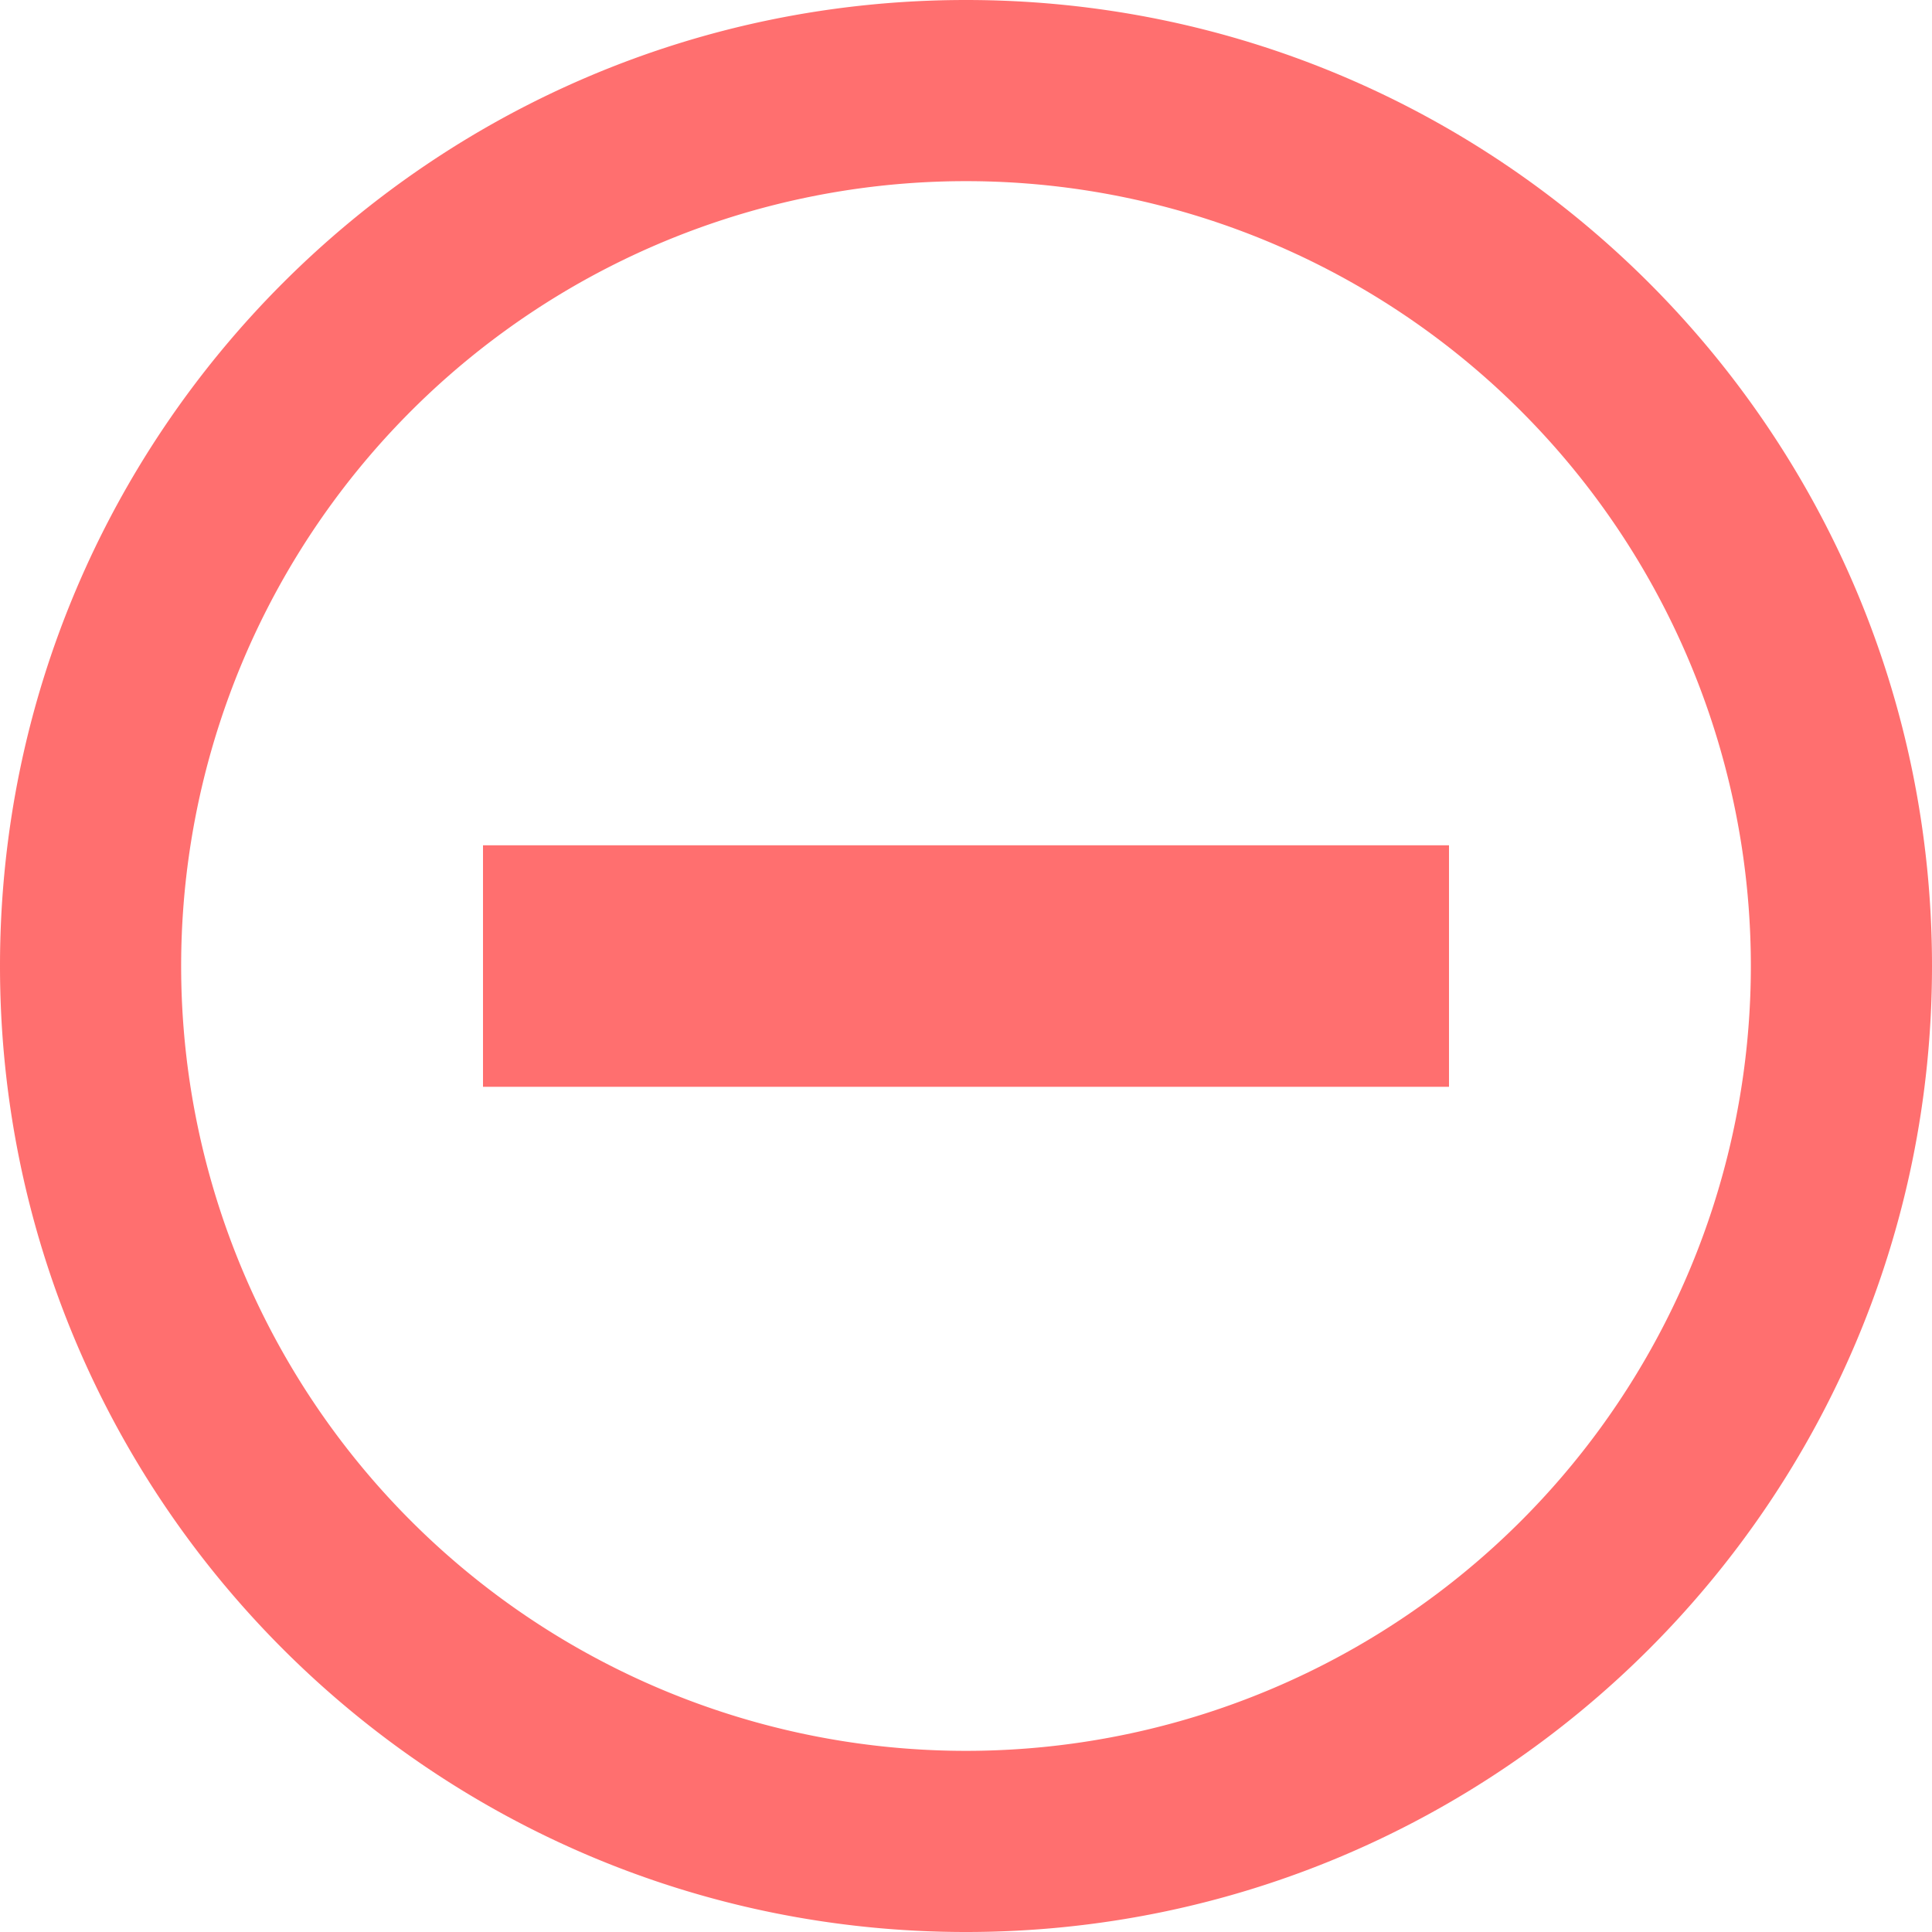
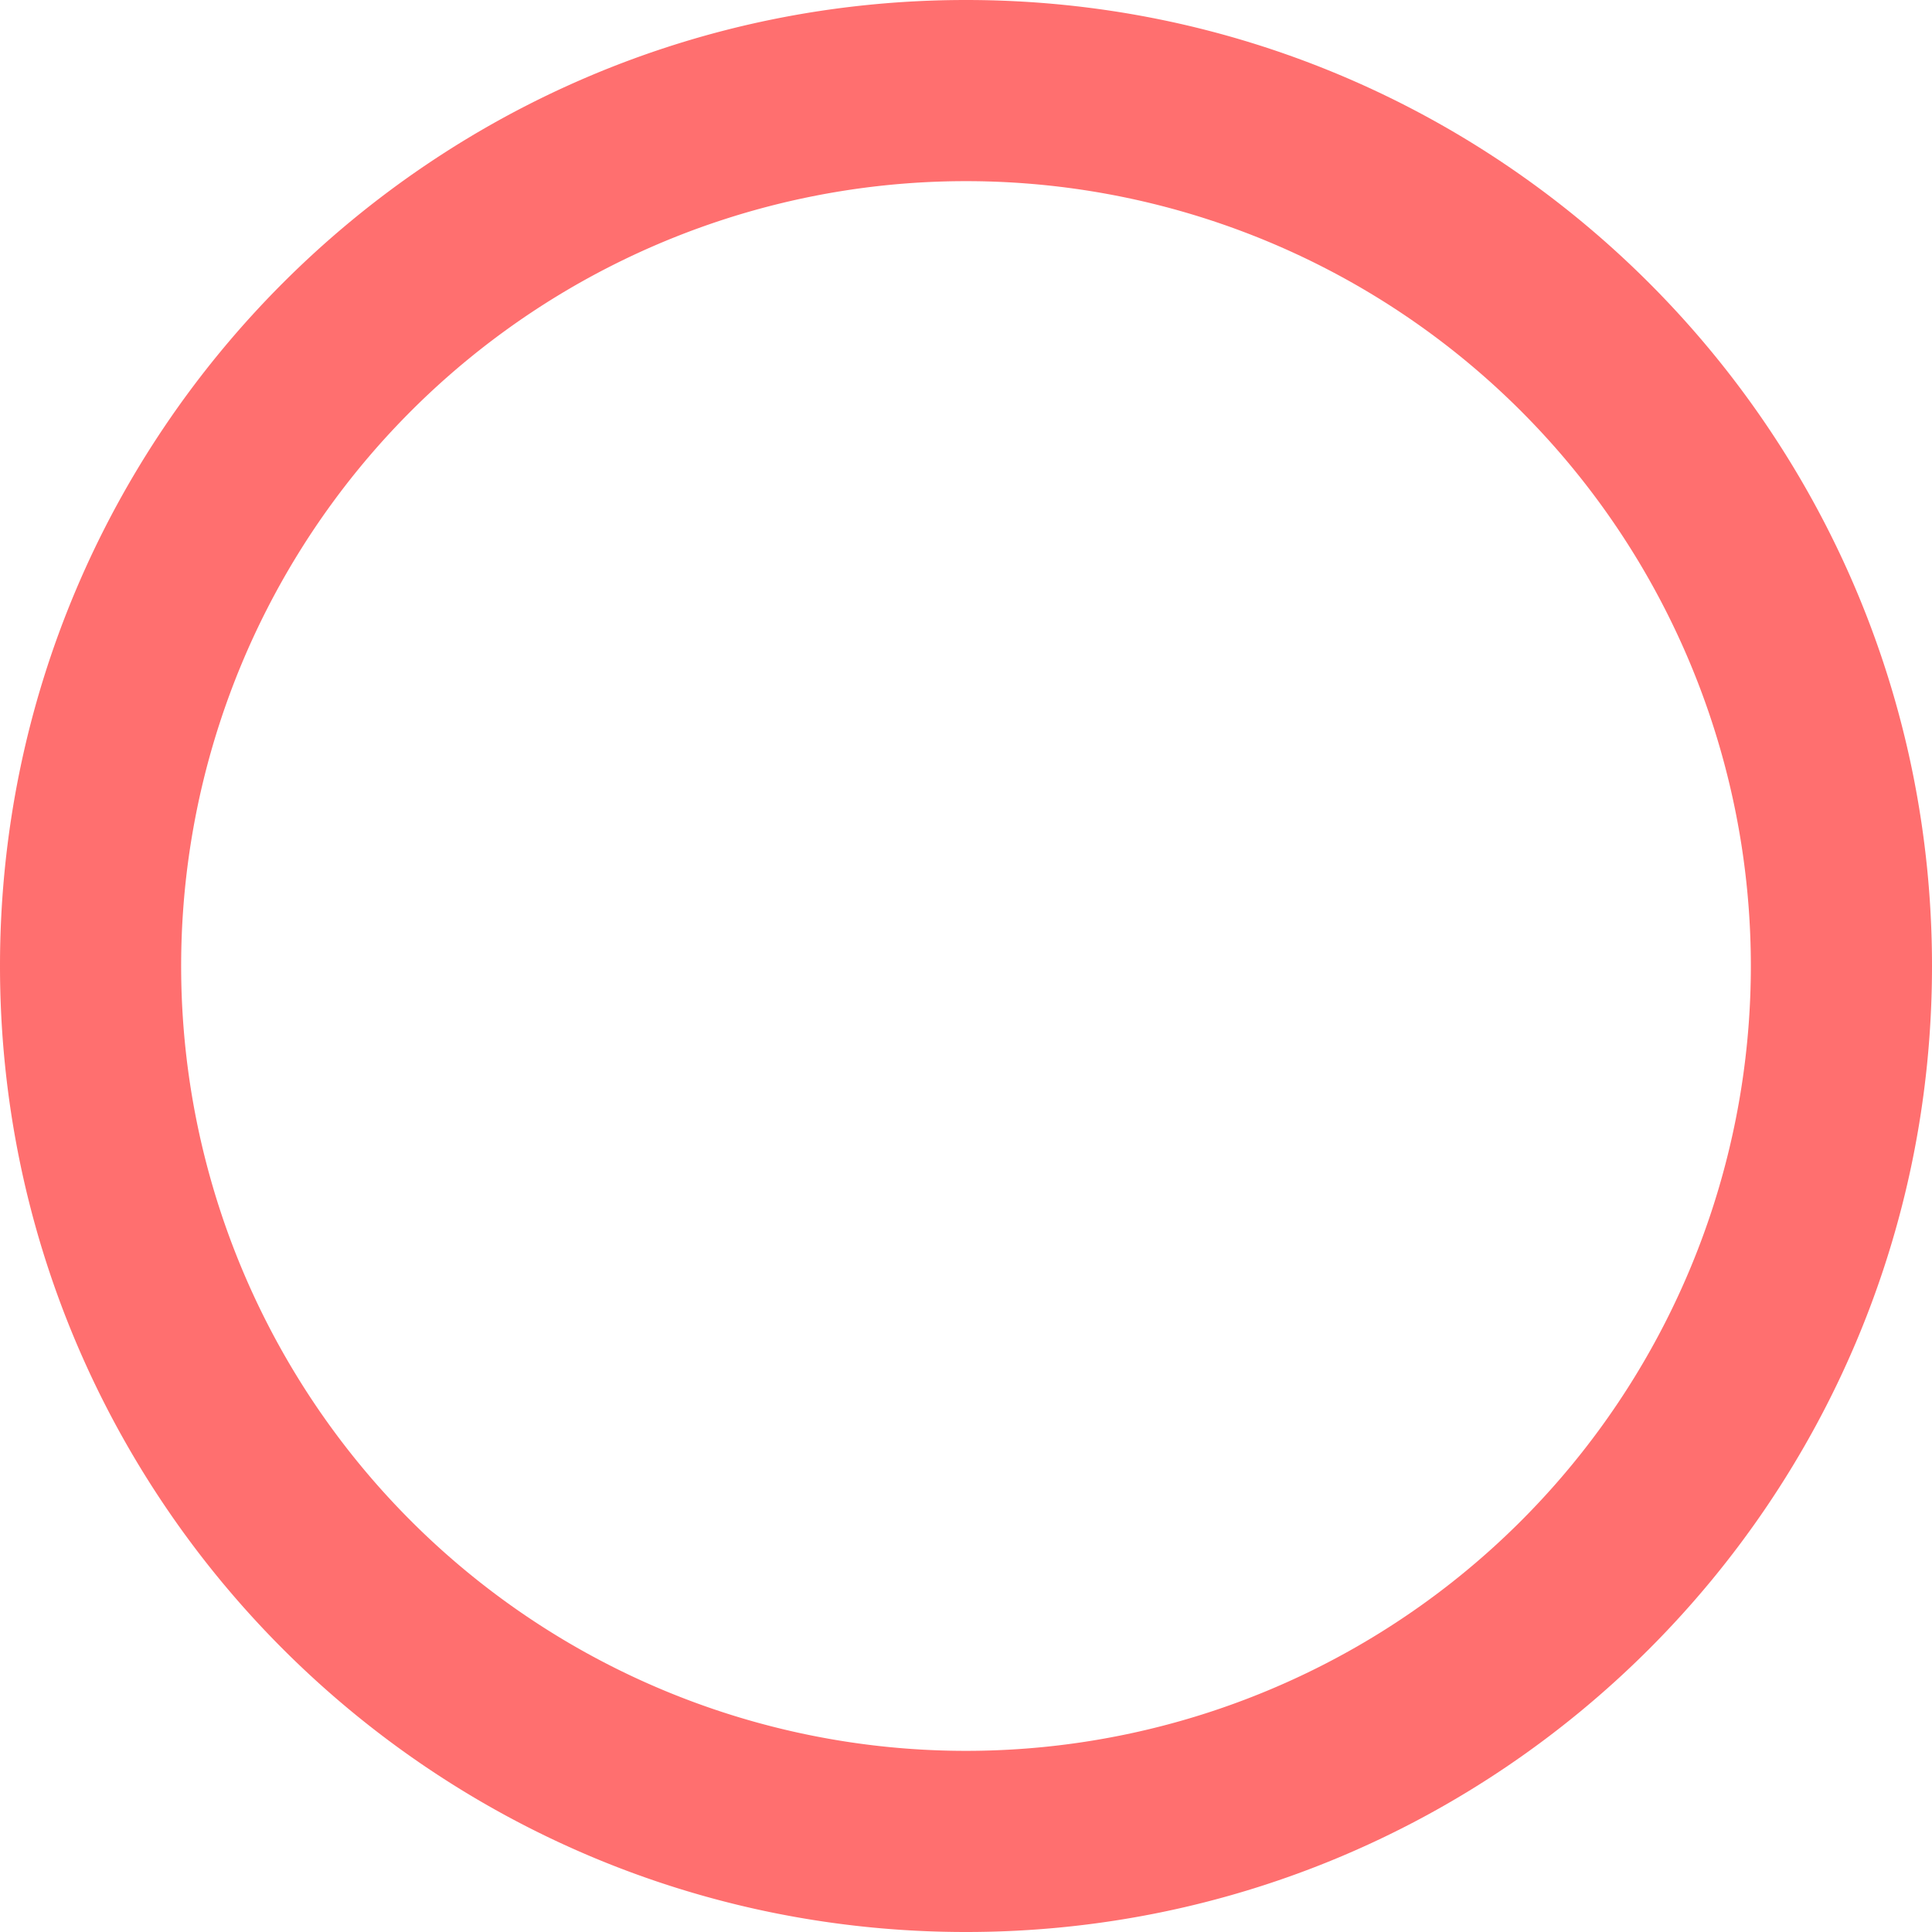
<svg xmlns="http://www.w3.org/2000/svg" width="21" height="21" viewBox="0 0 21 21">
  <g fill="#FF6F6F" fill-rule="evenodd">
    <path fill-rule="nonzero" d="M10.5 19.031a8.531 8.531 0 1 0 0-17.062 8.531 8.531 0 0 0 0 17.062zm0 1.969C4.701 21 0 16.299 0 10.5S4.701 0 10.5 0 21 4.701 21 10.5 16.299 21 10.5 21z" />
-     <path d="M5.25 9.188h10.5v2.625H5.25z" />
  </g>
</svg>